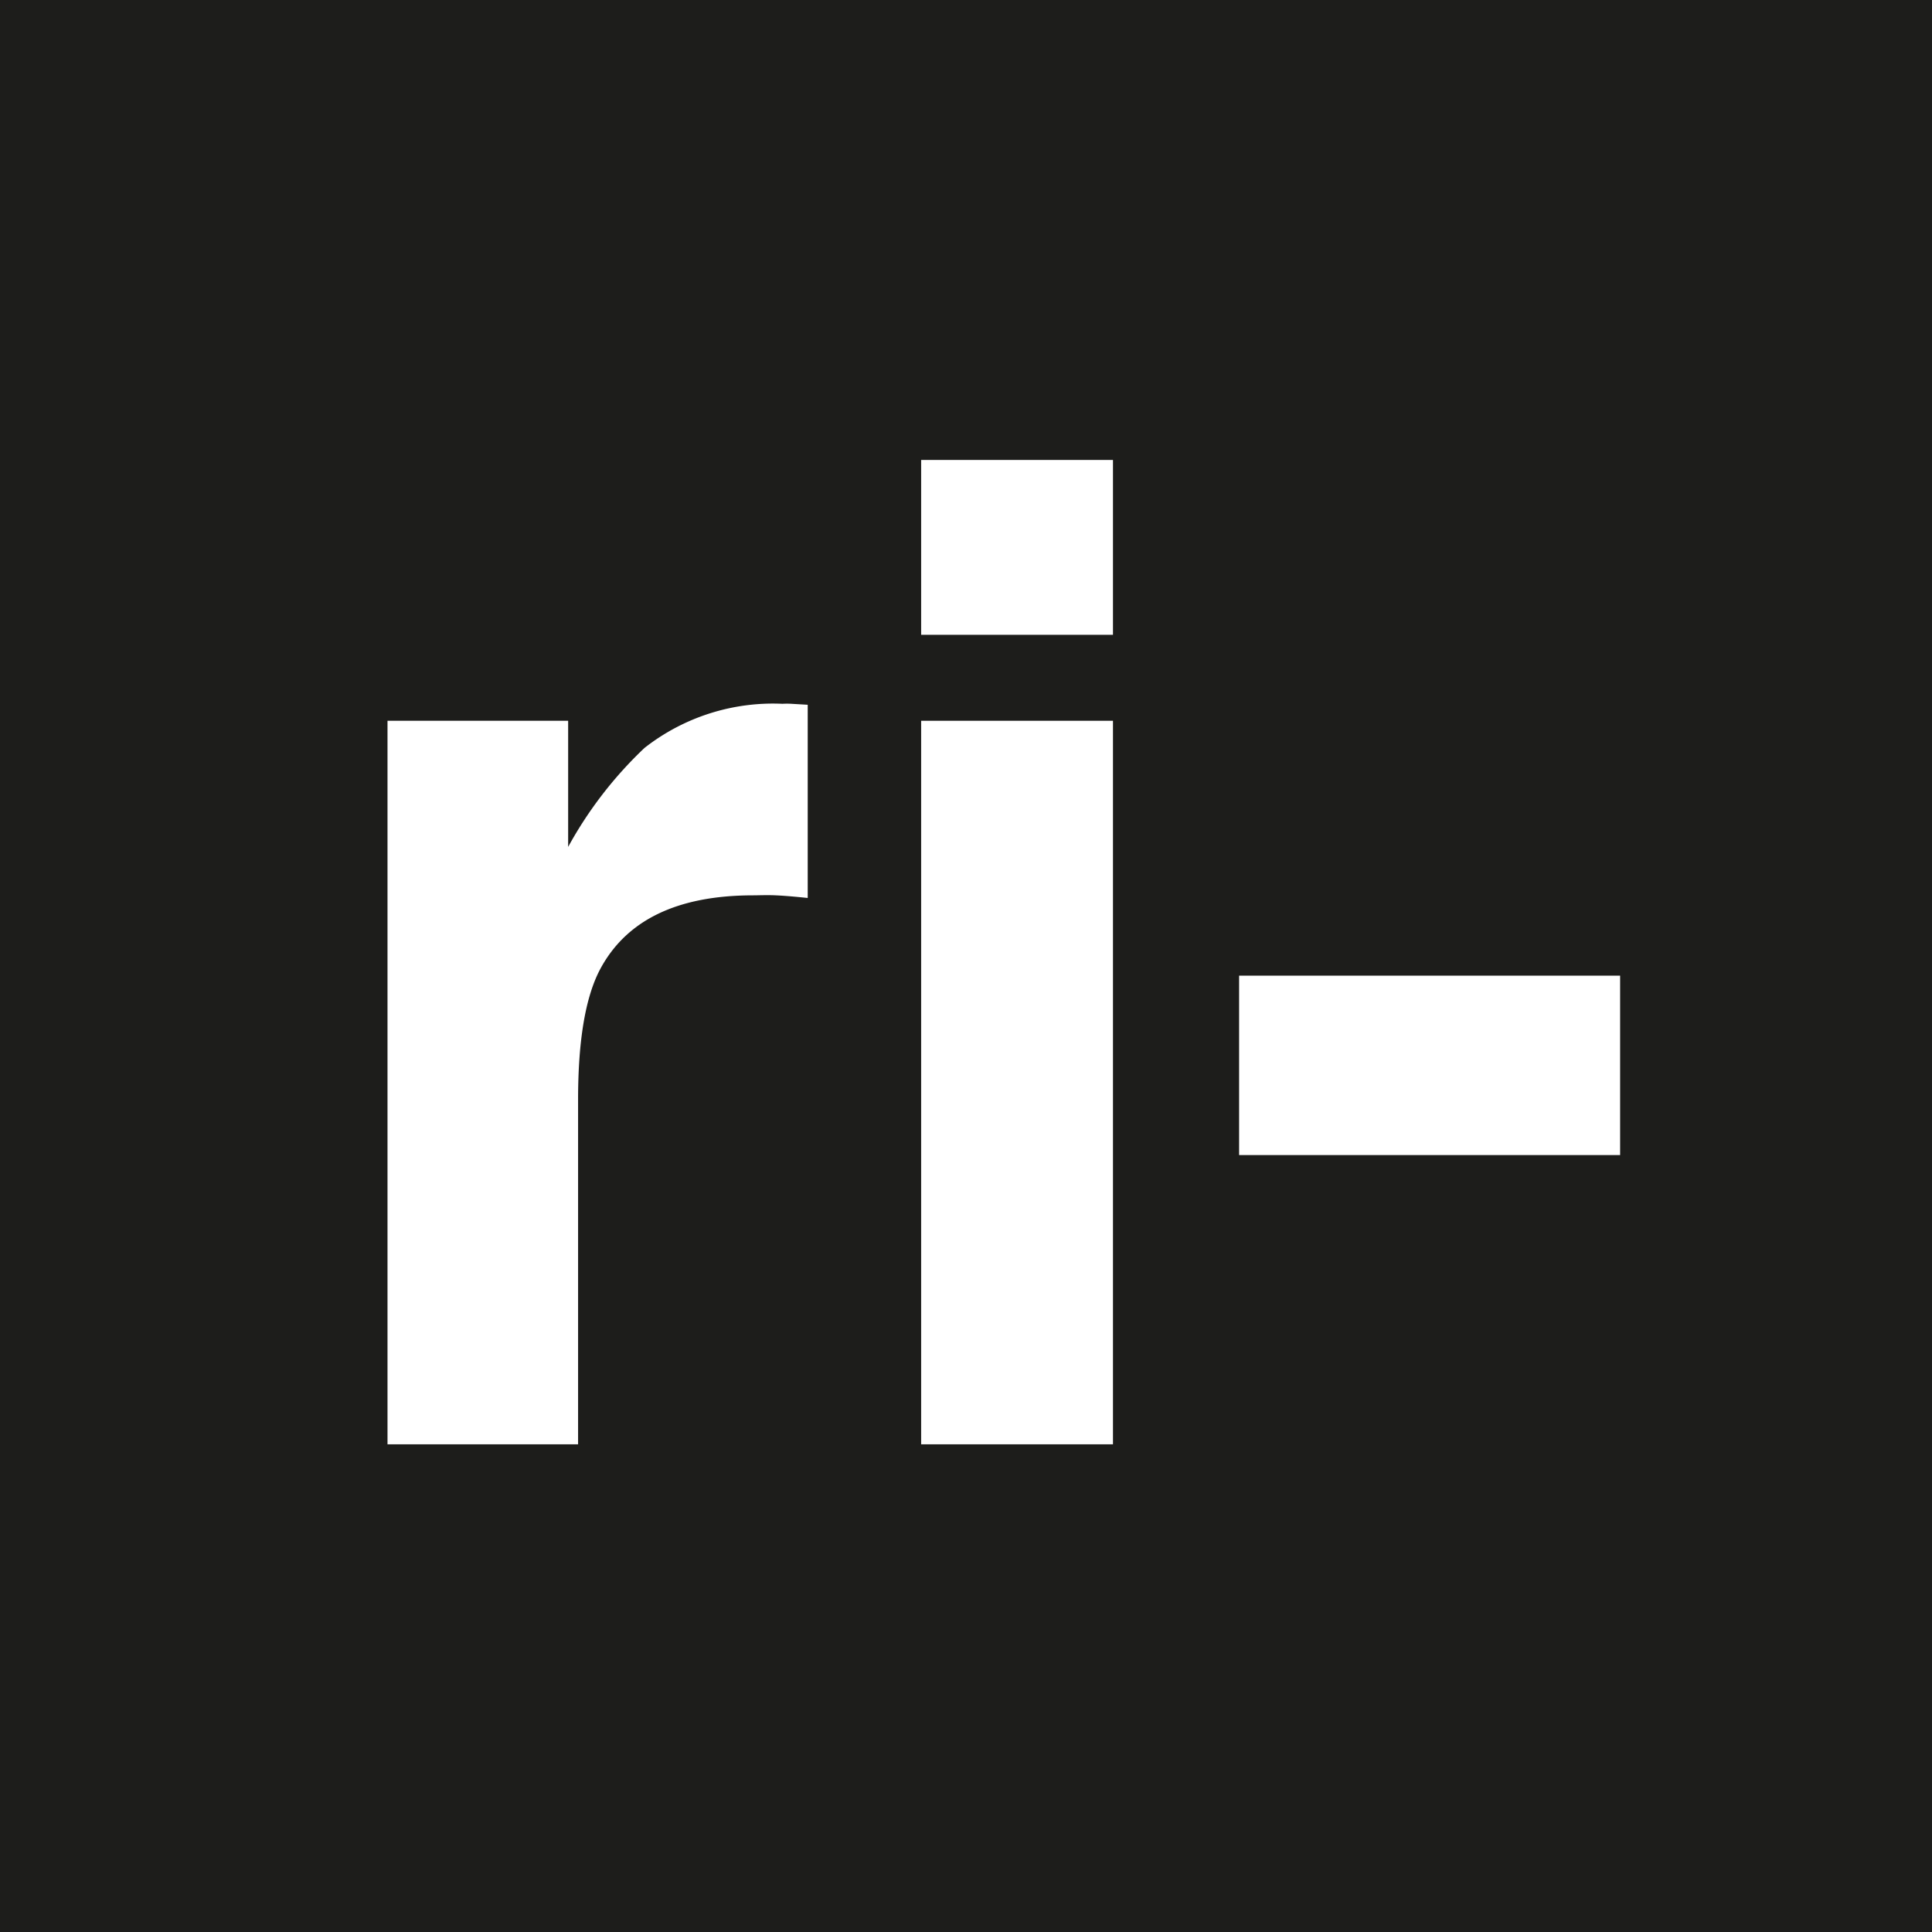
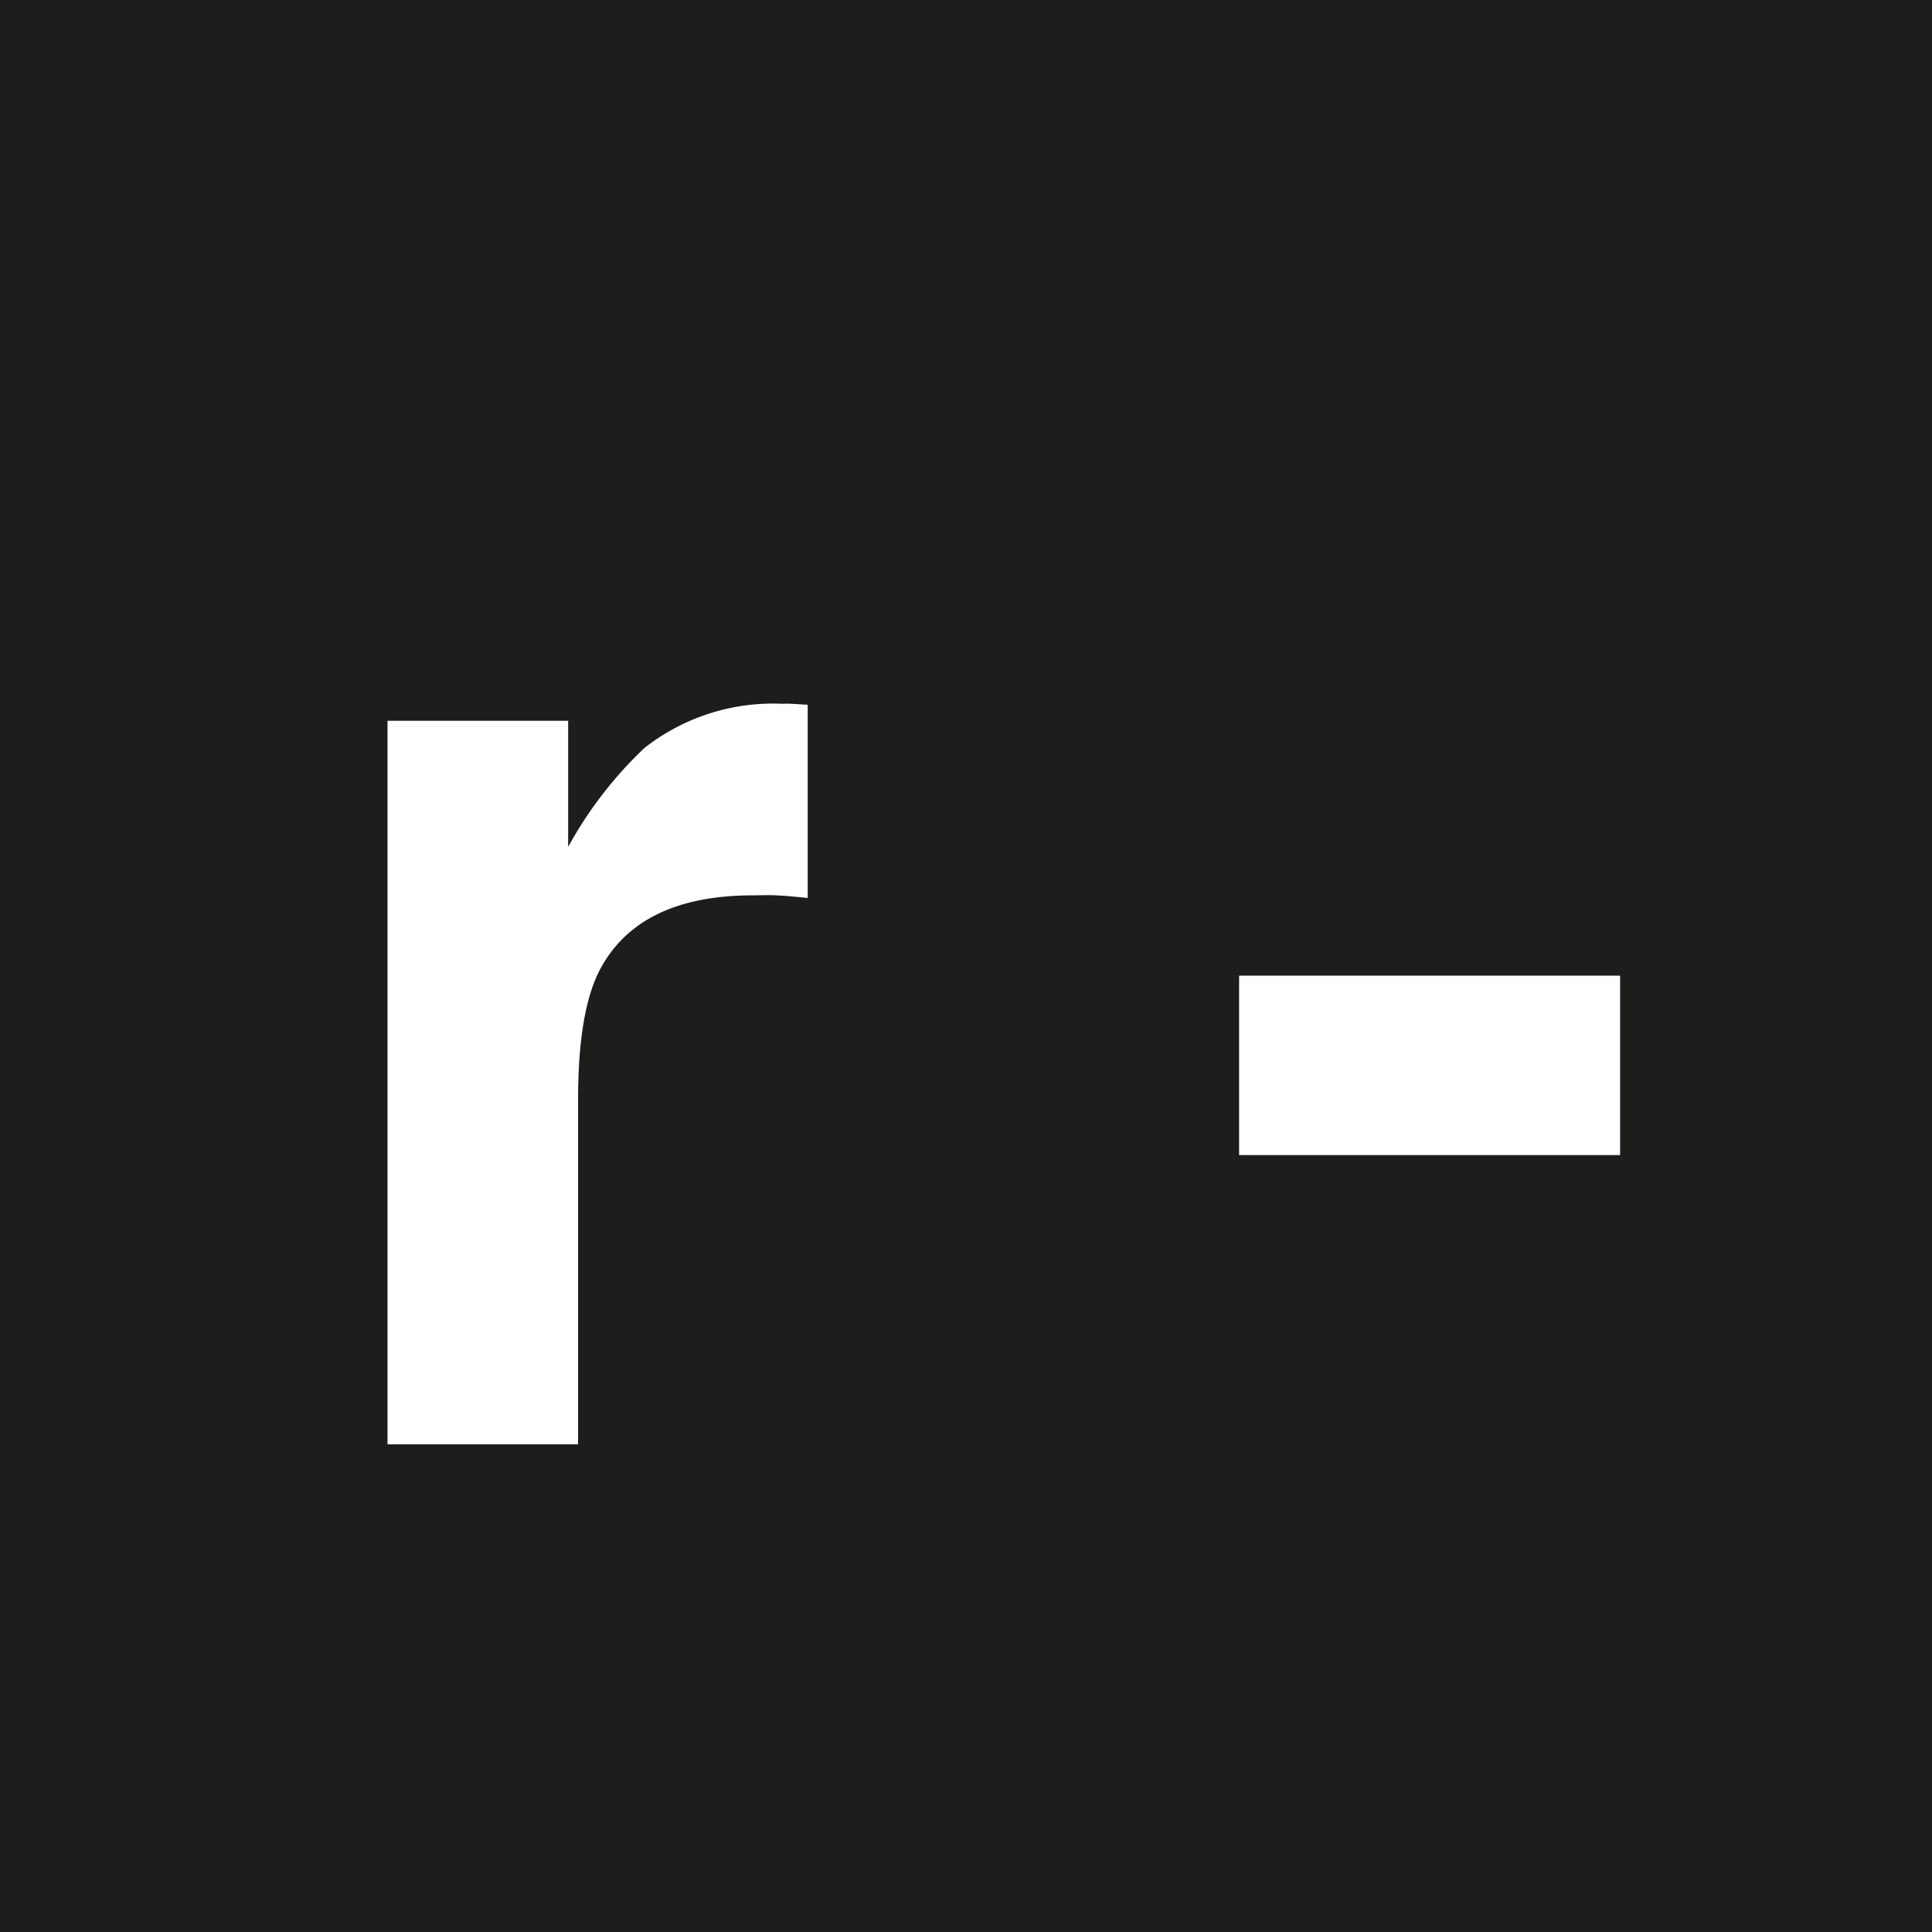
<svg xmlns="http://www.w3.org/2000/svg" id="Livello_1" data-name="Livello 1" viewBox="0 0 140 140">
  <defs>
    <style>.cls-1{fill:#1d1d1b;}.cls-2{fill:#fff;}</style>
  </defs>
  <title>RI- tr 1</title>
  <rect class="cls-1" width="140" height="140" />
  <path class="cls-2" d="M54.58,64.88q-8.26,0-11.11,5.39-1.57,3-1.58,9.33v25.06H28.08V52.23H41.17v9.14A29.14,29.14,0,0,1,46.7,54.2,15.09,15.09,0,0,1,56.7,51a5.92,5.92,0,0,1,.65,0l1.18.07v14c-.87-.09-1.64-.16-2.31-.19S55,64.88,54.58,64.88Z" />
-   <path class="cls-2" d="M80.65,33.33V46H66.75V33.33Zm0,18.9v52.43H66.75V52.23Z" />
  <path class="cls-2" d="M89.79,70.7H117.4v13H89.79Z" />
</svg>